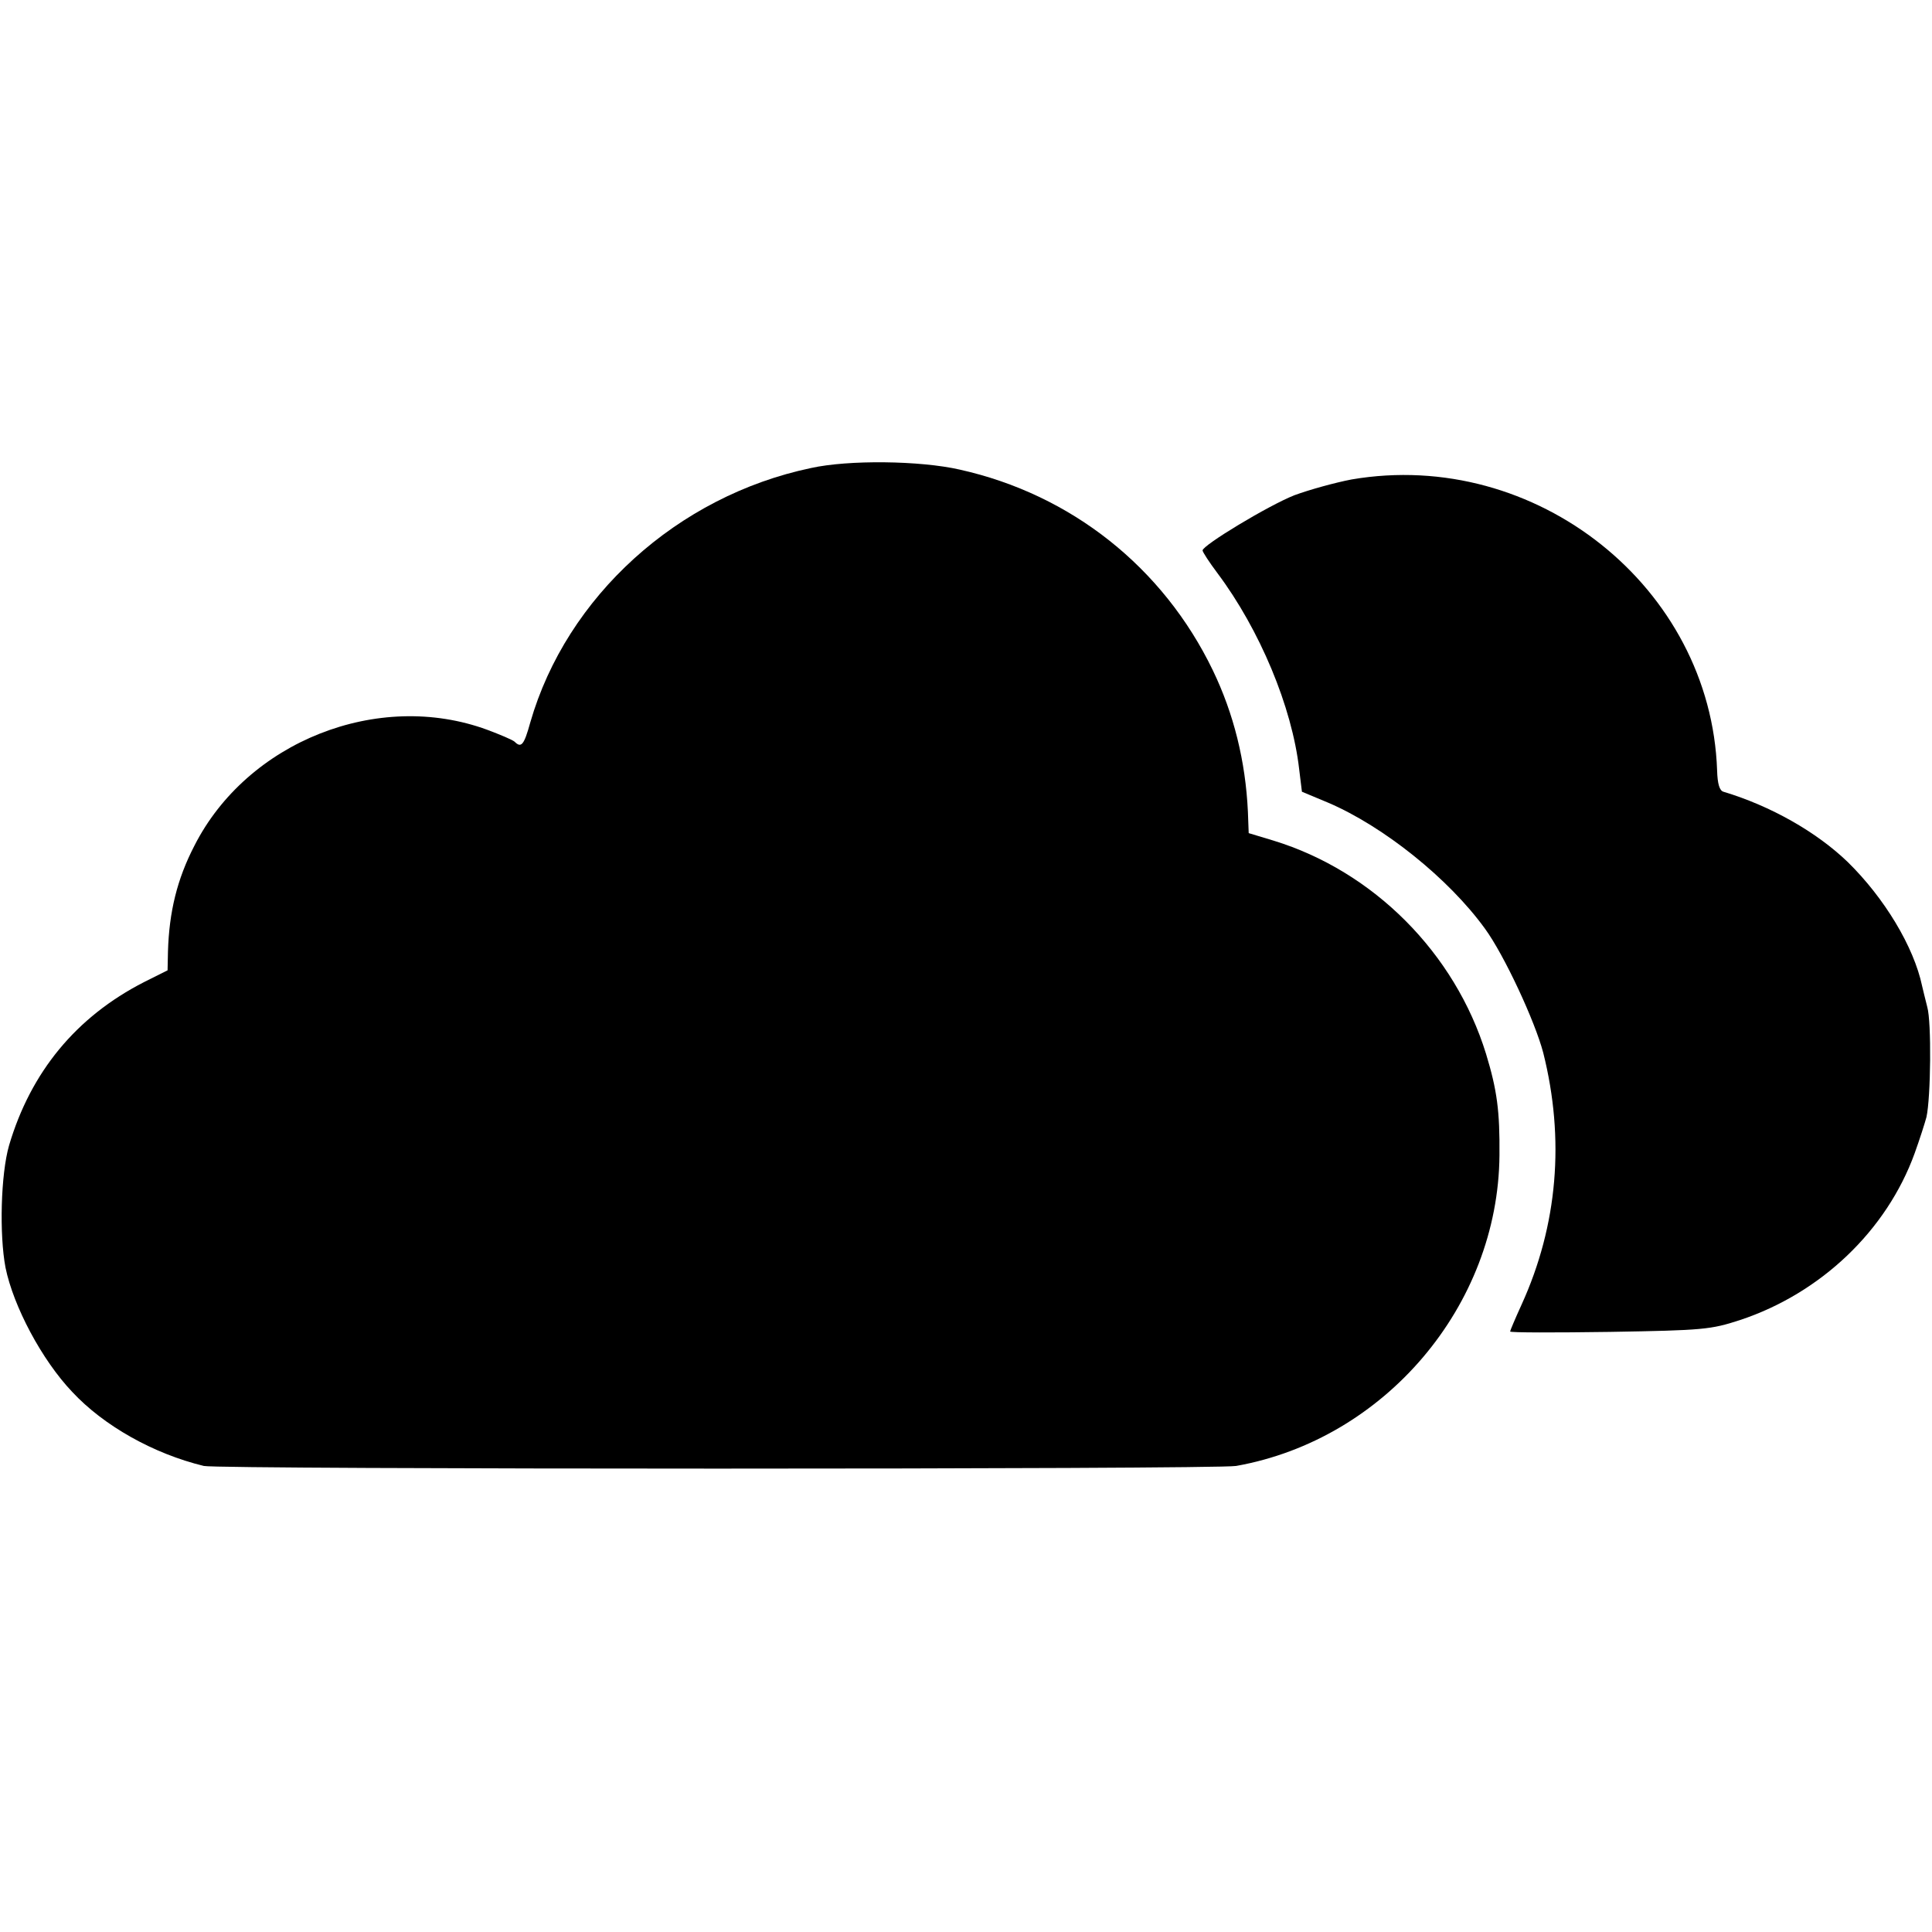
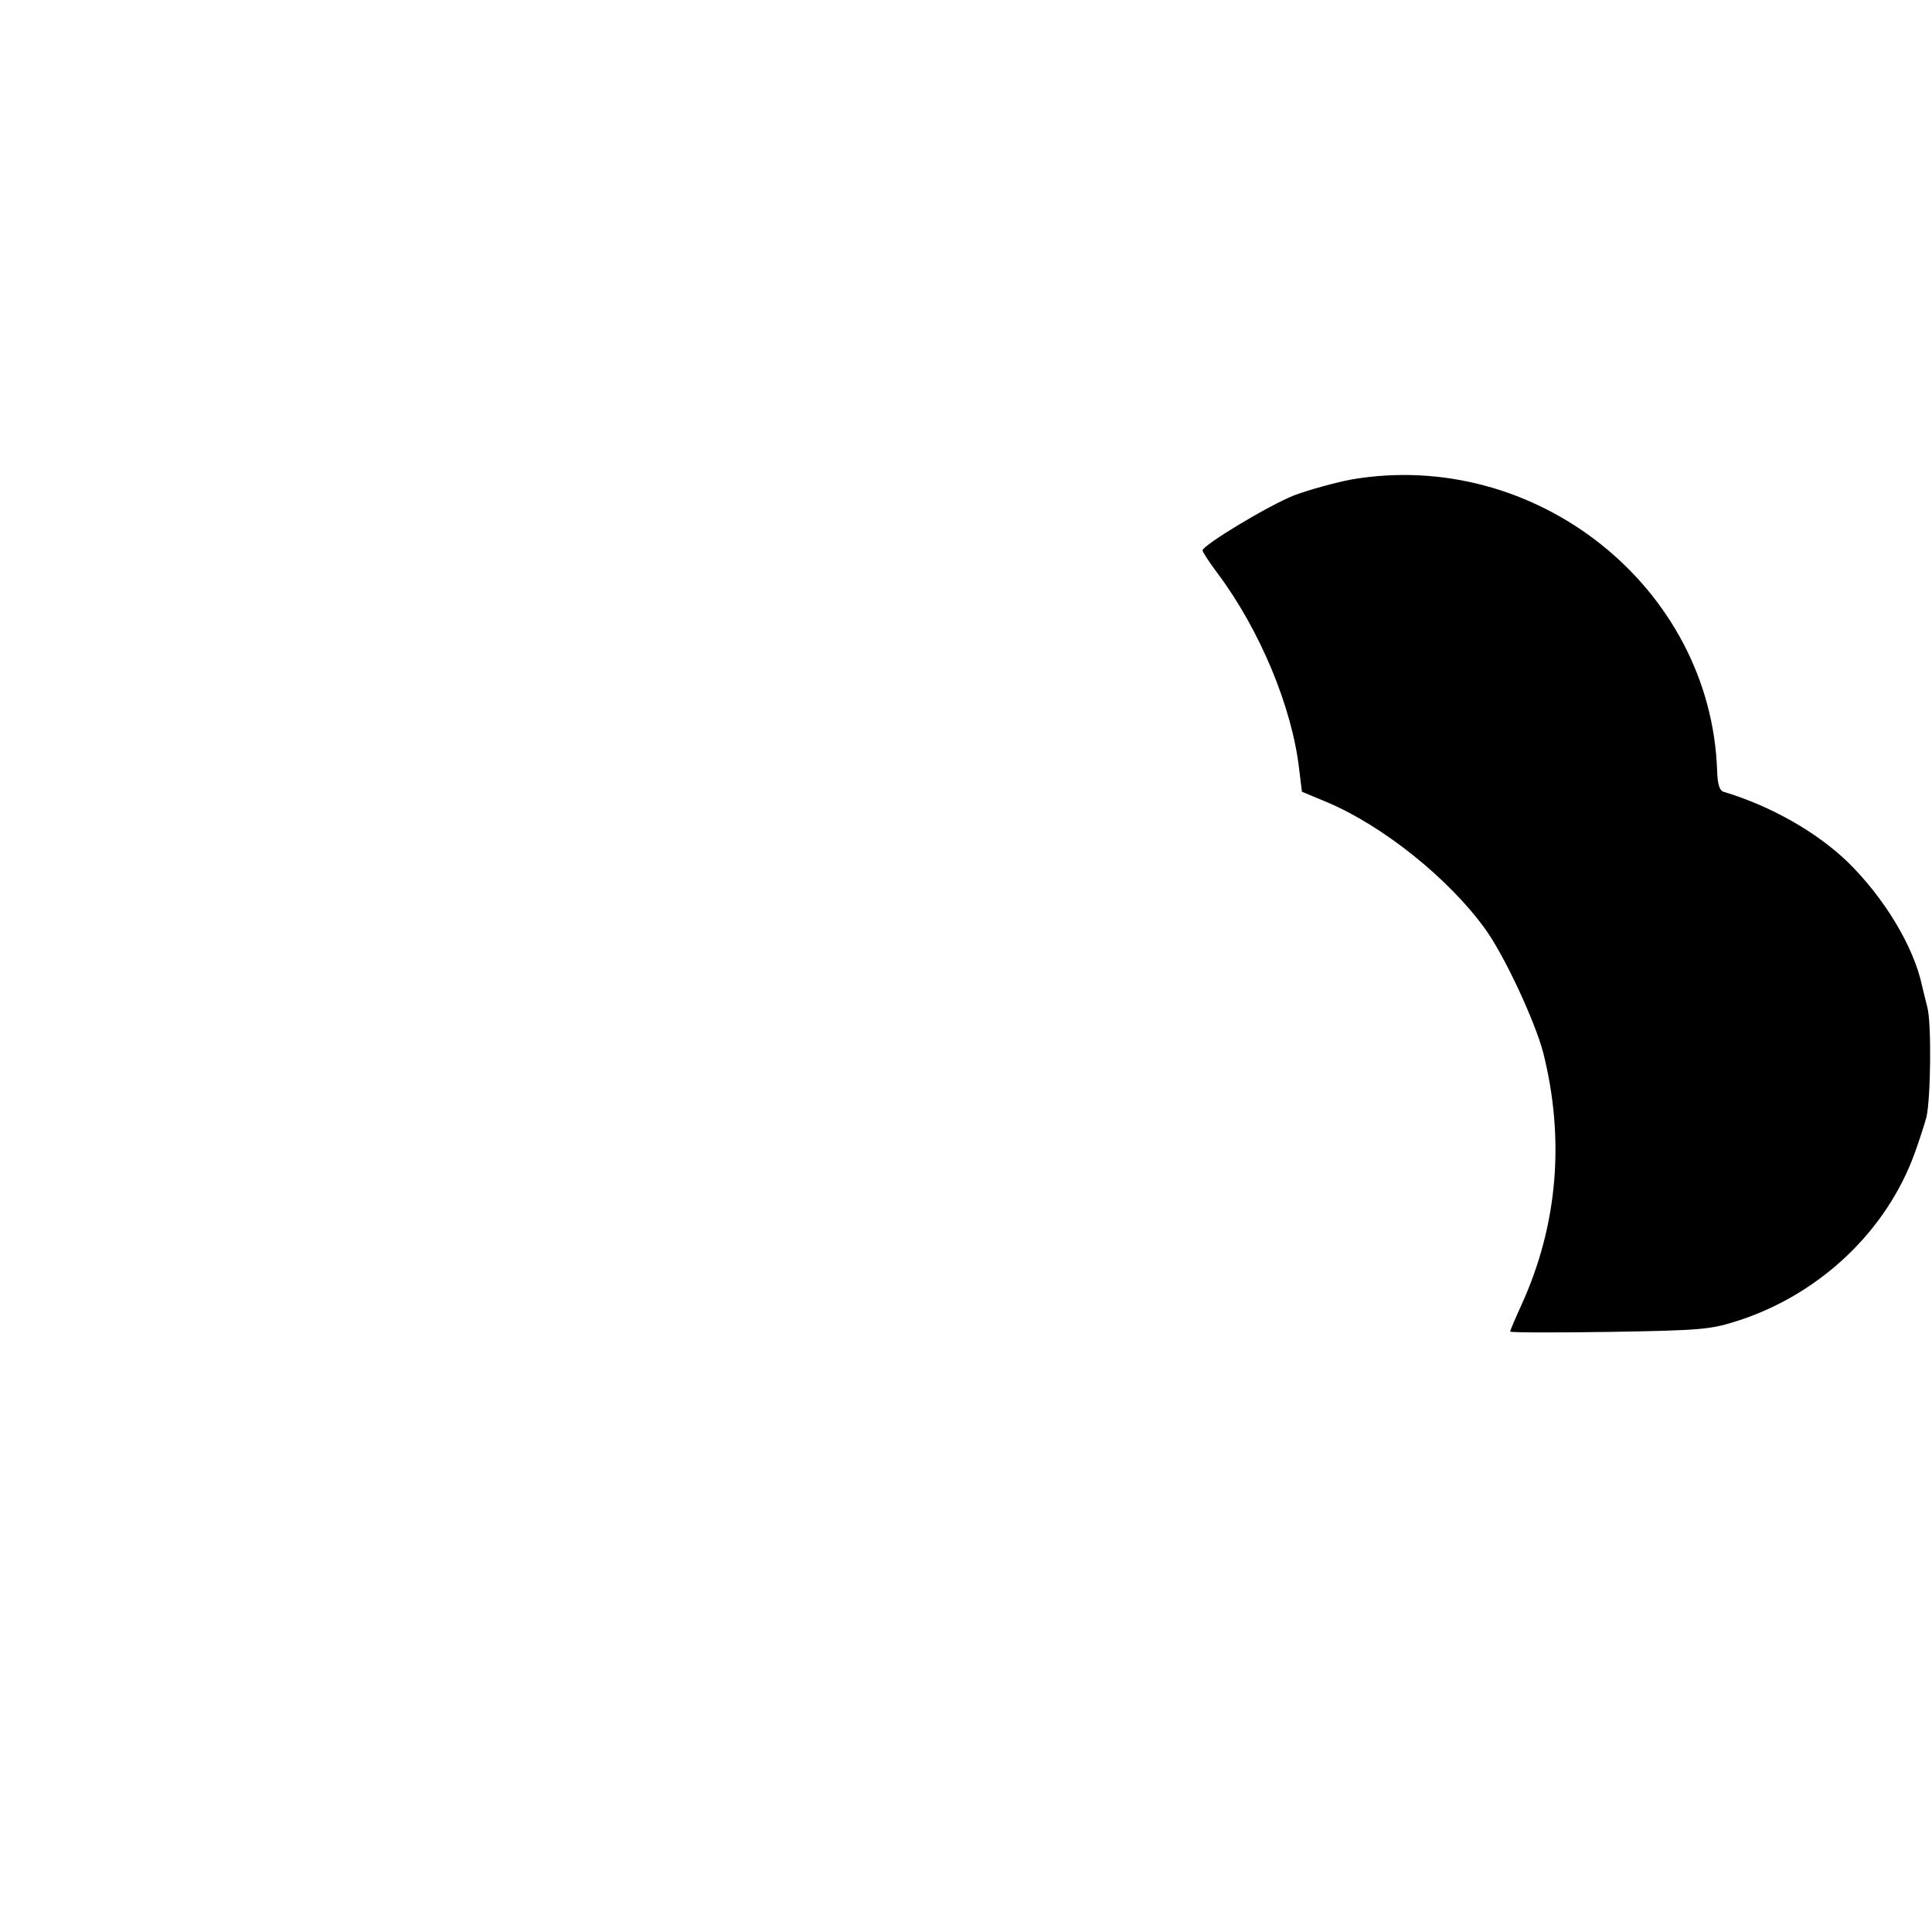
<svg xmlns="http://www.w3.org/2000/svg" version="1.0" width="490pt" height="490pt" viewBox="0 0 490 490" preserveAspectRatio="xMidYMid meet">
  <g transform="translate(0,490) scale(0.1,-0.1)" fill="#000000" stroke="none">
-     <path d="M2057 3713 c-339 -71 -620 -326 -712 -645 -16 -58 -23 -66 -40 -49 -6 5 -37 18 -69 30 -277 102 -609 -30 -743 -294 -44 -85 -64 -168 -67 -268 l-1 -48 -60 -30 c-172 -88 -287 -228 -342 -414 -21 -73 -25 -226 -9 -310 20 -98 92 -234 169 -315 80 -86 206 -157 334 -188 37 -9 2566 -9 2618 0 377 67 665 406 668 788 1 112 -6 165 -34 257 -79 256 -285 463 -539 541 l-63 19 -2 54 c-6 129 -36 249 -89 359 -126 261 -359 446 -642 509 -101 23 -282 25 -377 4z" />
    <path d="M3428 3684 c-42 -8 -107 -26 -145 -40 -66 -26 -233 -127 -233 -140 0 -4 17 -30 38 -58 107 -143 189 -339 207 -497 l7 -57 67 -28 c140 -60 305 -192 397 -319 49 -67 127 -235 148 -315 55 -219 37 -437 -55 -639 -16 -35 -29 -66 -29 -68 0 -3 114 -3 253 -1 238 4 256 6 330 30 205 68 372 227 443 423 13 36 26 77 30 92 11 50 13 241 2 279 -5 20 -11 44 -13 53 -21 100 -96 224 -189 315 -79 76 -195 142 -315 178 -10 3 -15 20 -16 54 -16 464 -459 818 -927 738z" />
  </g>
</svg>